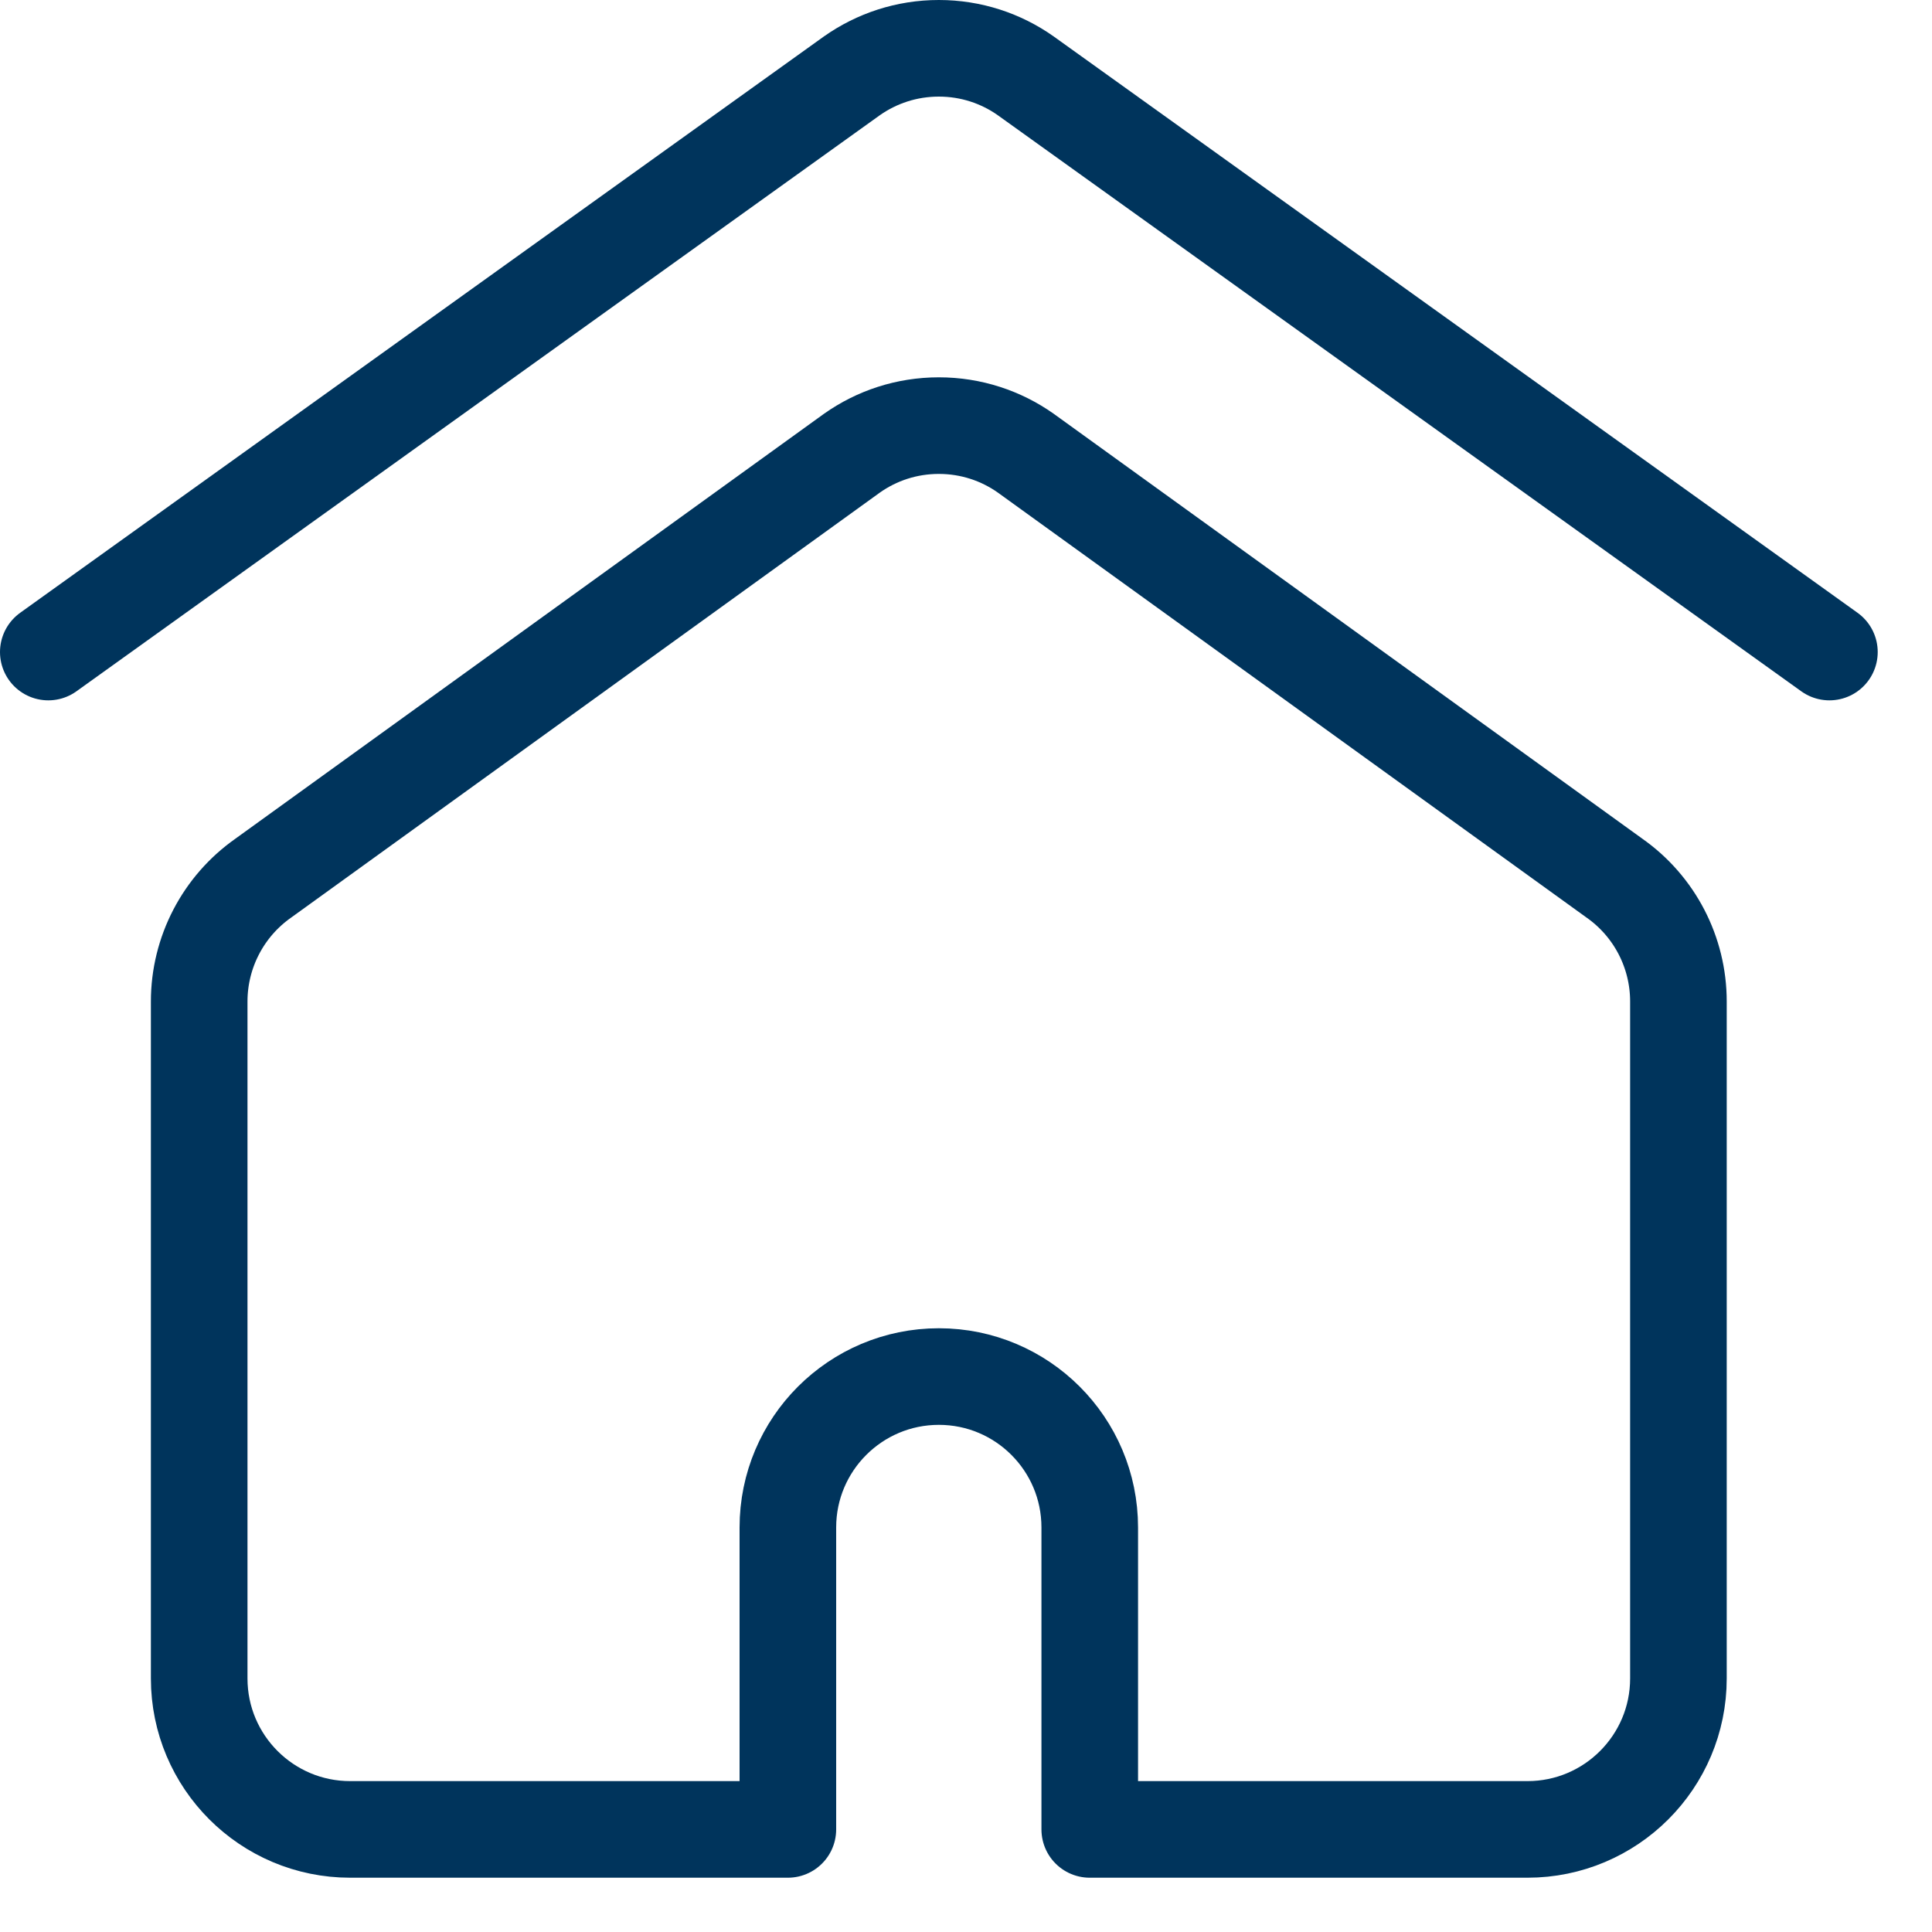
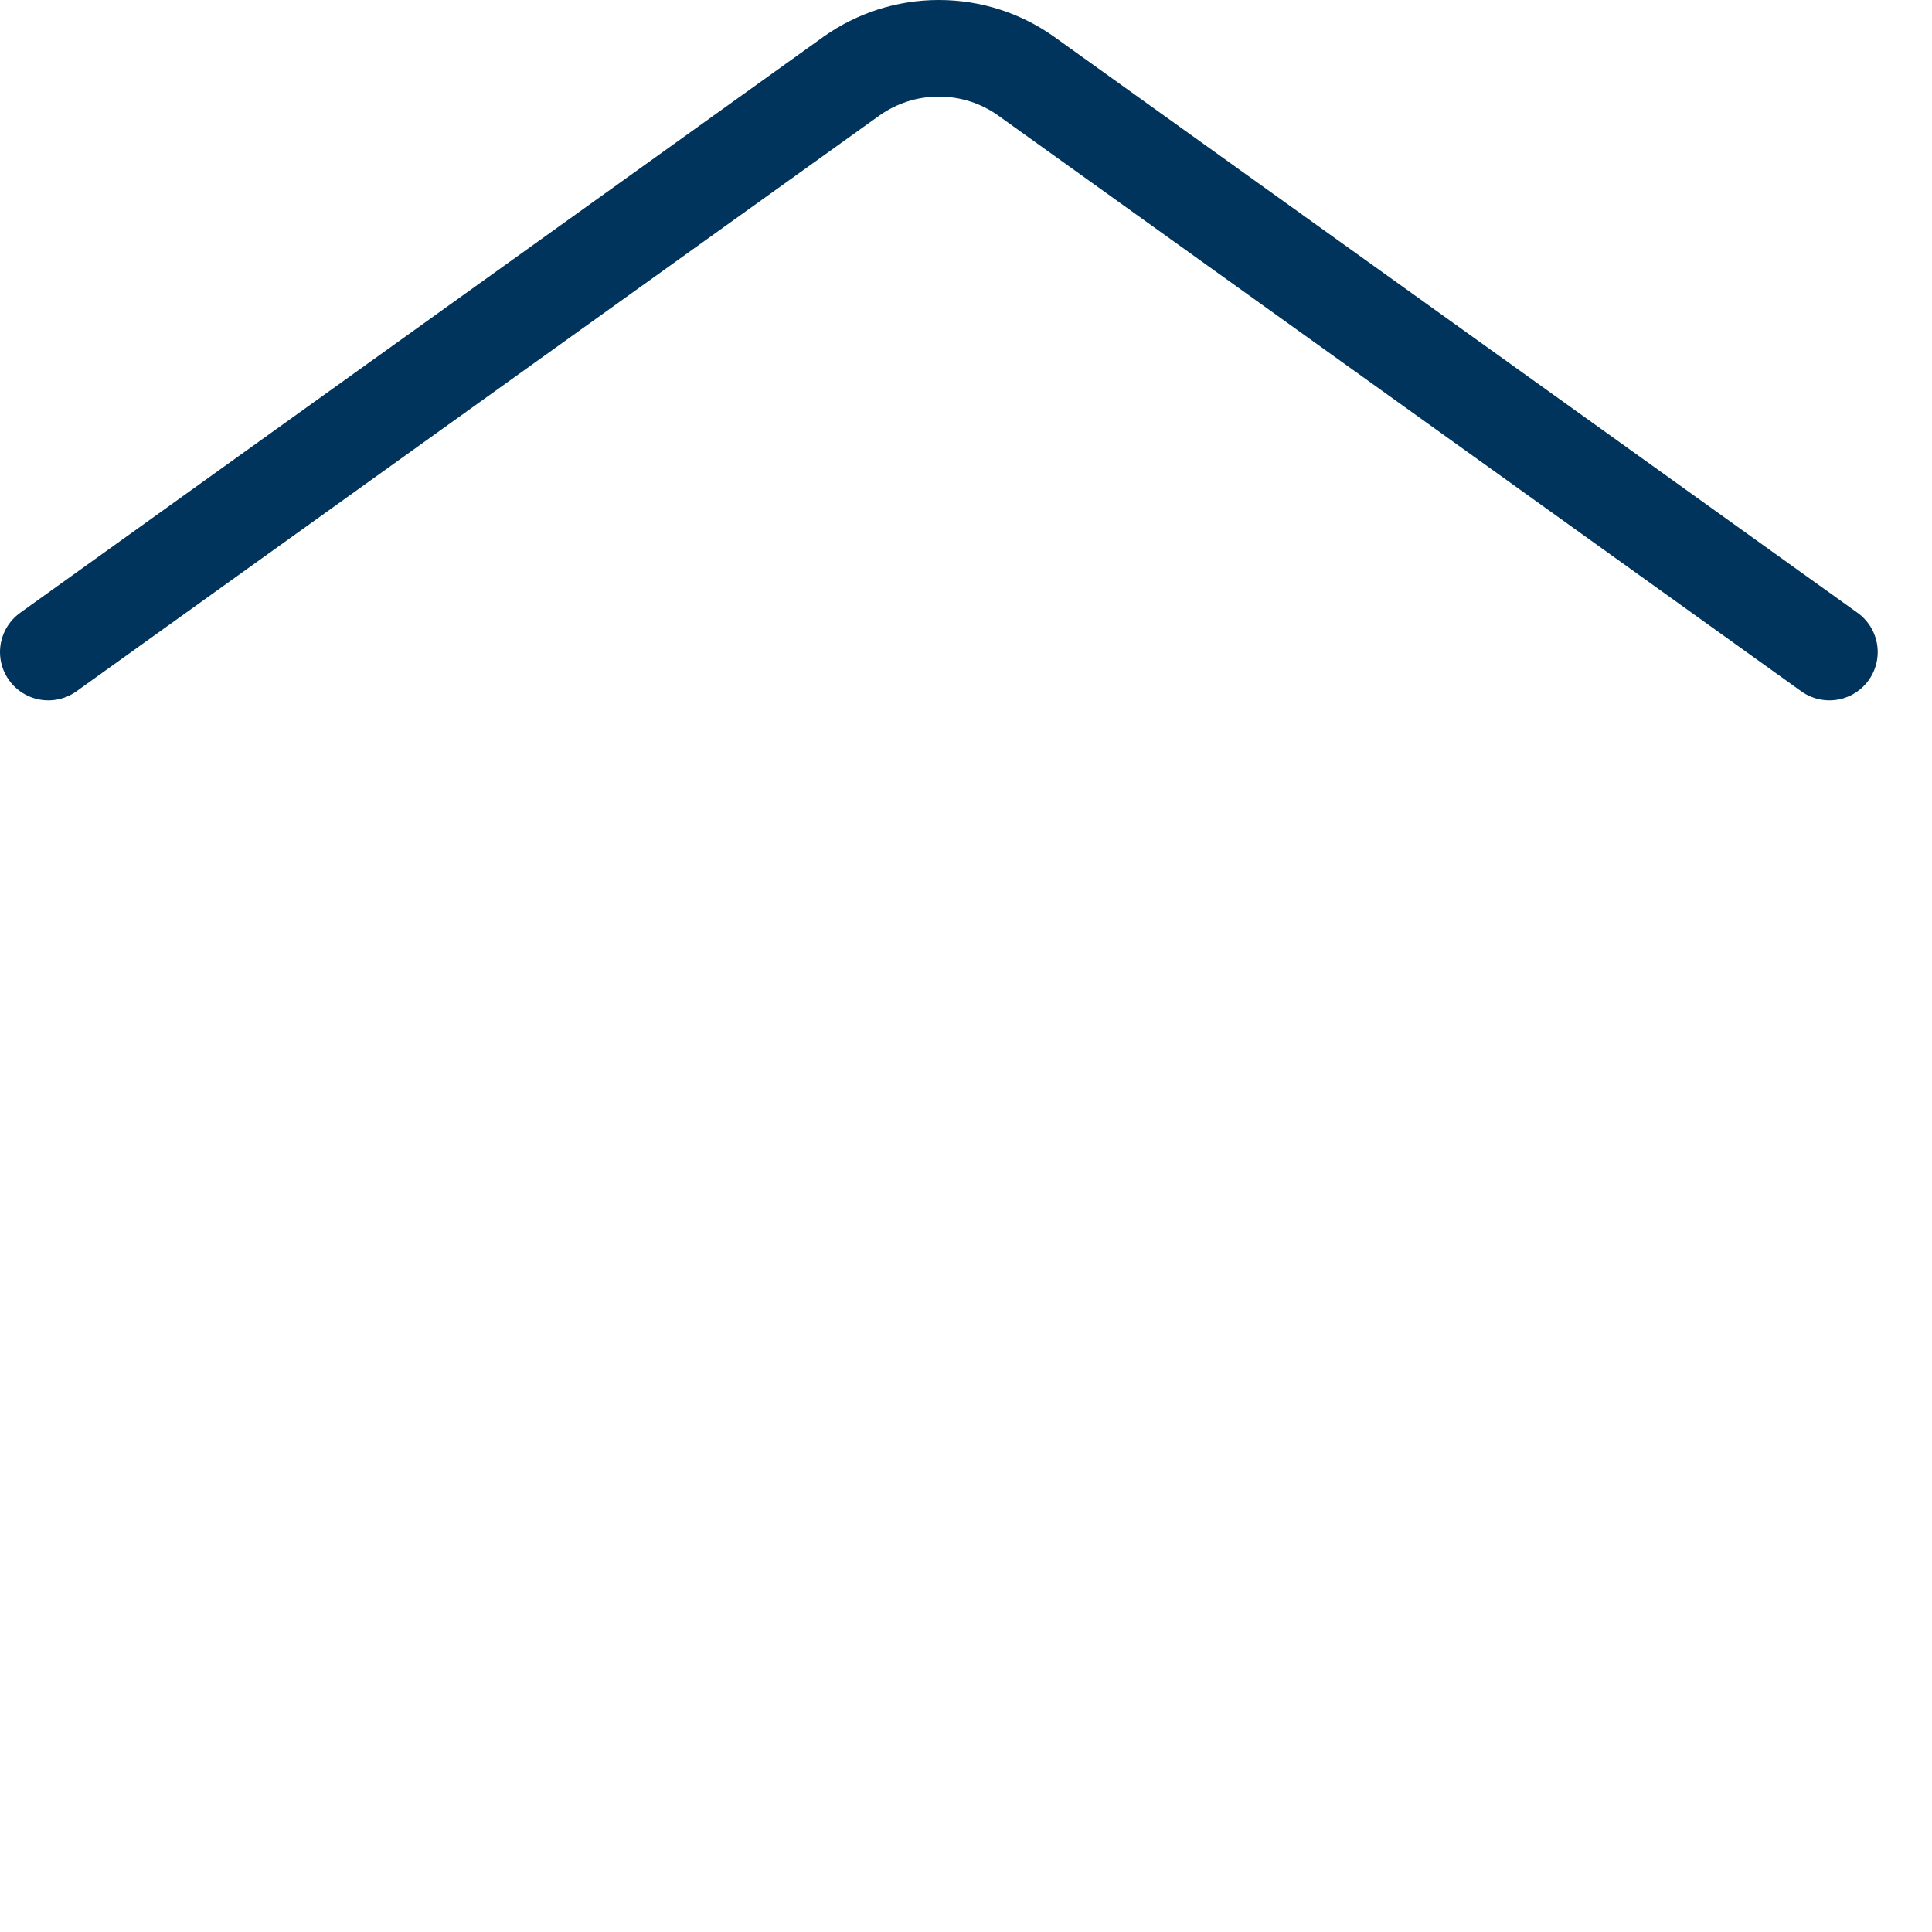
<svg xmlns="http://www.w3.org/2000/svg" width="20" height="20" viewBox="0 0 20 20" fill="none">
  <path d="M0.5 6.75L8.82 0.784C9.075 0.605 9.384 0.5 9.719 0.5C10.053 0.5 10.363 0.605 10.617 0.784L18.938 6.75" stroke="#00345C" stroke-miterlimit="10" stroke-linecap="round" stroke-linejoin="round" />
-   <path d="M10.617 4.69C10.363 4.511 10.053 4.406 9.719 4.406C9.384 4.406 9.075 4.511 8.821 4.69L2.726 9.09C2.31 9.382 2.062 9.859 2.062 10.367V17.375C2.062 18.238 2.762 18.938 3.625 18.938H8.156V15.812C8.156 14.95 8.856 14.25 9.719 14.25C10.582 14.25 11.281 14.95 11.281 15.812V18.938H15.812C16.675 18.938 17.375 18.238 17.375 17.375V10.367C17.375 9.859 17.128 9.382 16.712 9.09L10.617 4.69Z" stroke="#00345C" stroke-miterlimit="10" stroke-linecap="round" stroke-linejoin="round" />
</svg>